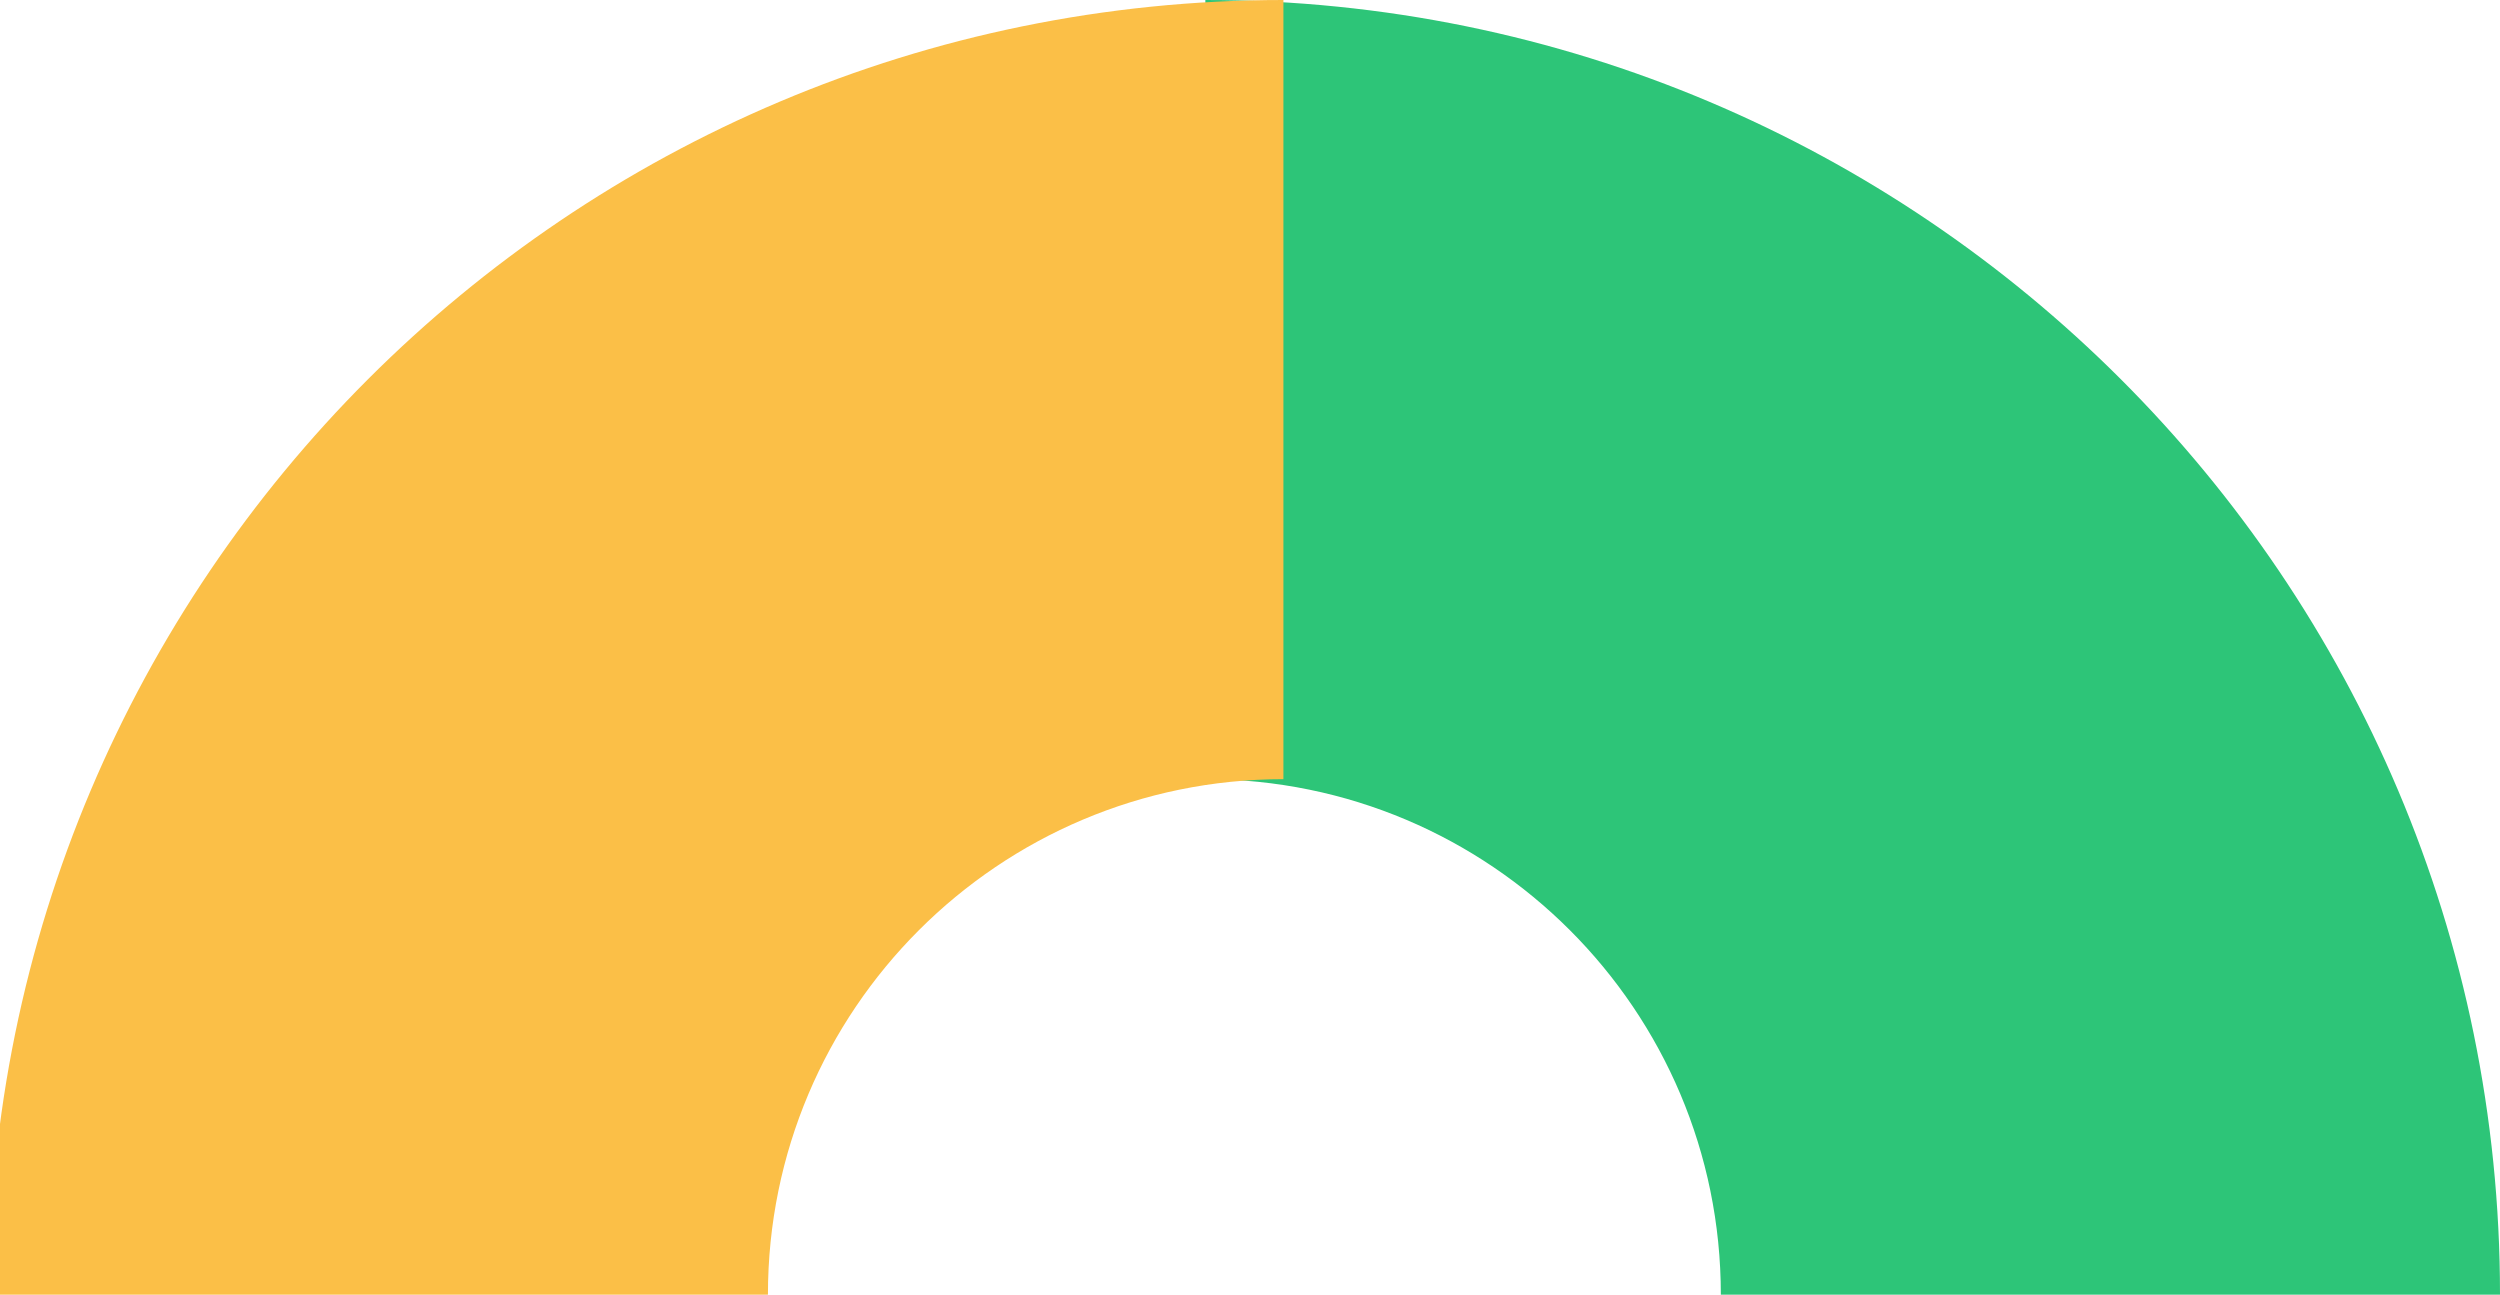
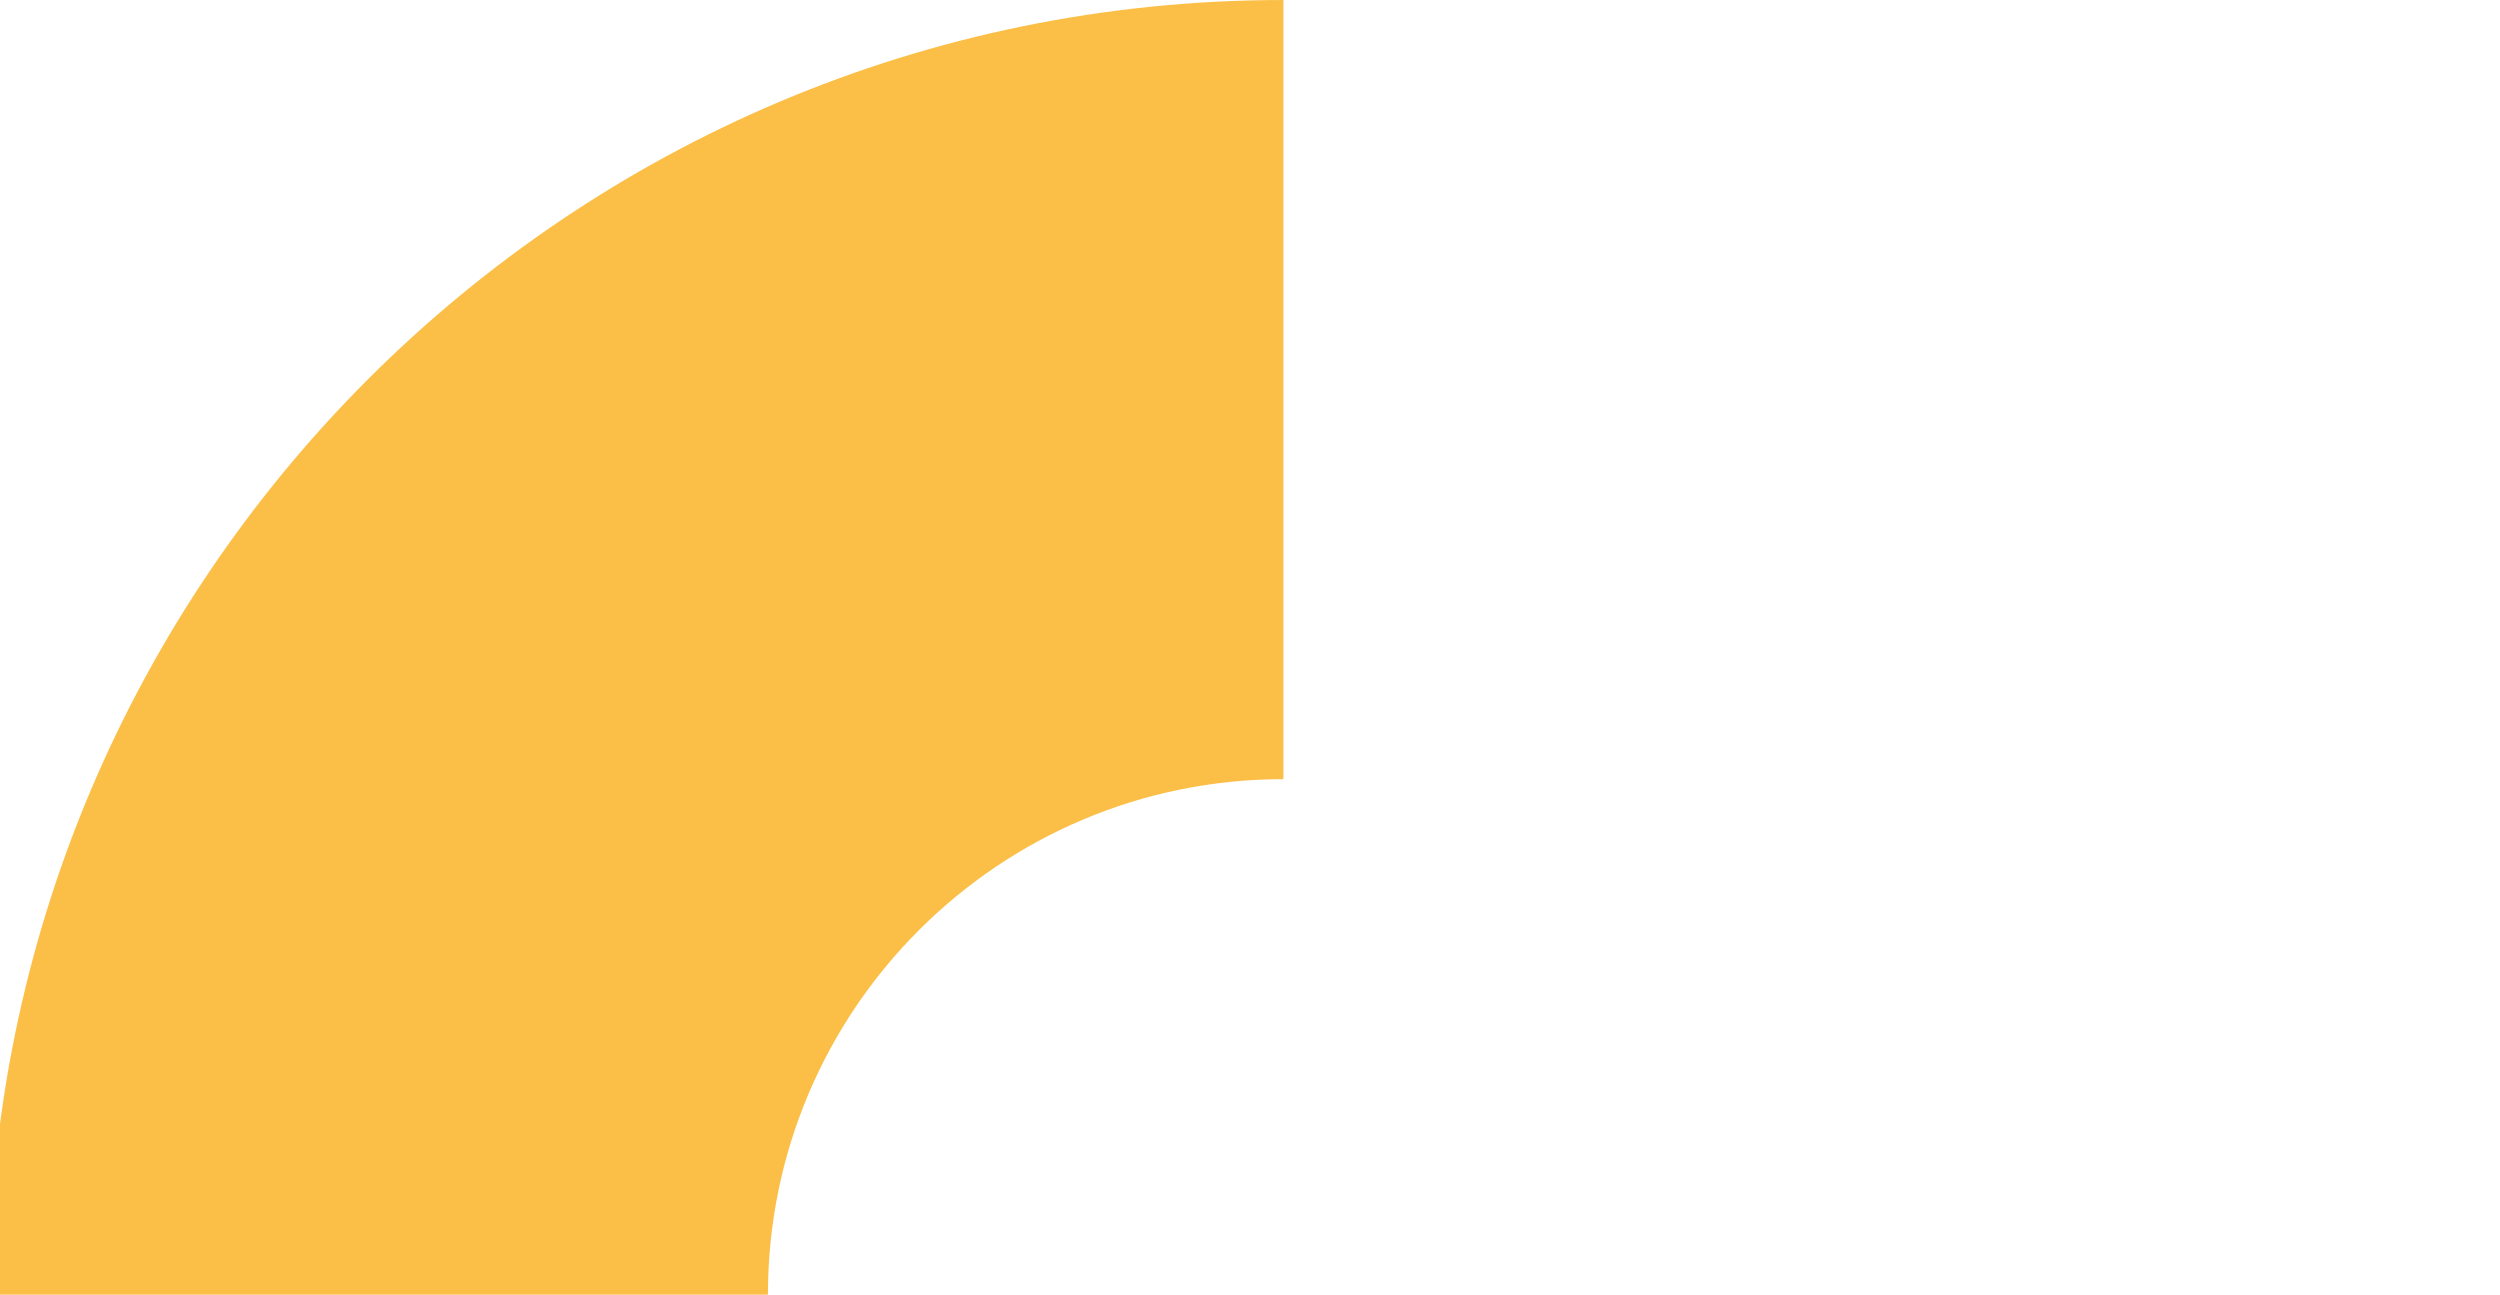
<svg xmlns="http://www.w3.org/2000/svg" width="224" height="116" viewBox="0 0 224 116" fill="none">
-   <path fill-rule="evenodd" clip-rule="evenodd" d="M224 116C224 51.936 172.064 0 108 0V69.813C133.511 69.813 154.187 90.495 154.187 116H224Z" fill="#2DC578" />
  <path fill-rule="evenodd" clip-rule="evenodd" d="M115 0C50.936 0 -1 51.936 -1 116H68.807C68.807 90.495 89.489 69.813 114.994 69.813V0H115Z" fill="#FBBF47" />
</svg>